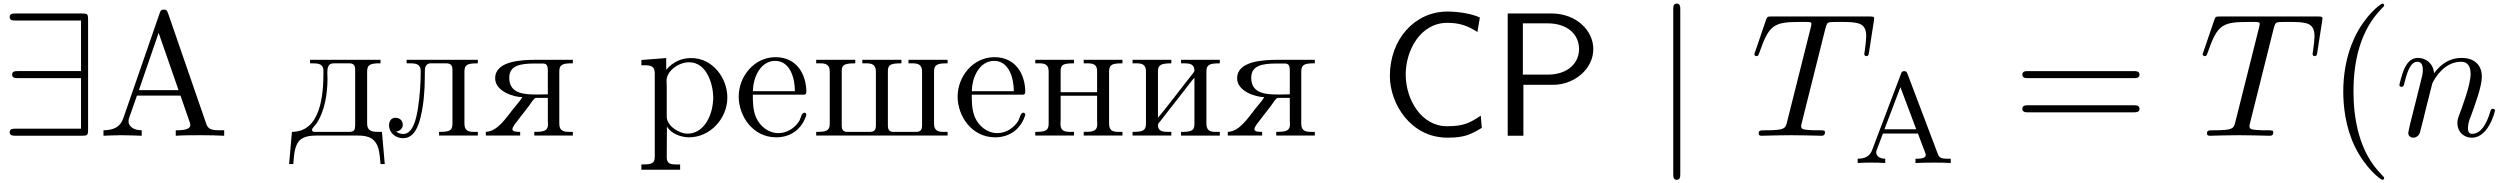
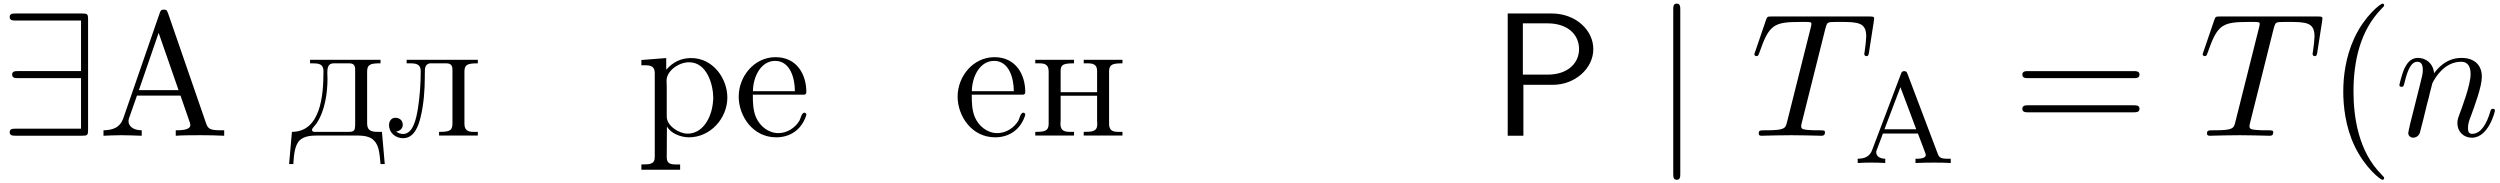
<svg xmlns="http://www.w3.org/2000/svg" xmlns:xlink="http://www.w3.org/1999/xlink" width="259" height="19" viewBox="1872.02 1482.992 154.819 11.357">
  <defs>
    <path id="g5-40" d="m3.611 2.618c0-.033 0-.055-.185-.24c-1.364-1.375-1.713-3.436-1.713-5.105c0-1.898 .415-3.796 1.756-5.16c.142-.131 .142-.153 .142-.185c0-.076-.044-.109-.109-.109c-.109 0-1.091 .742-1.735 2.127c-.556 1.2-.687 2.411-.687 3.327c0 .851 .12 2.171 .72 3.404c.655 1.342 1.593 2.051 1.702 2.051c.065 0 .109-.033 .109-.109z" />
    <path id="g5-61" d="m7.495-3.567c.164 0 .371 0 .371-.218s-.207-.218-.36-.218h-6.535c-.153 0-.36 0-.36 .218s.207 .218 .371 .218h6.513zm.011 2.116c.153 0 .36 0 .36-.218s-.207-.218-.371-.218h-6.513c-.164 0-.371 0-.371 .218s.207 .218 .36 .218h6.535z" />
    <path id="g5-65" d="m4.342-7.593c-.055-.142-.076-.218-.251-.218s-.207 .065-.262 .218l-2.258 6.524c-.196 .556-.633 .72-1.222 .731v.338c.251-.011 .72-.033 1.113-.033c.338 0 .905 .022 1.255 .033v-.338c-.545 0-.818-.273-.818-.556c0-.033 .011-.142 .022-.164l.502-1.429h2.695l.578 1.669c.011 .044 .033 .109 .033 .153c0 .327-.611 .327-.905 .327v.338c.393-.033 1.156-.033 1.571-.033c.469 0 .971 .011 1.429 .033v-.338h-.196c-.655 0-.807-.076-.927-.436l-2.356-6.818zm-.578 1.222l1.233 3.545h-2.455l1.222-3.545z" />
    <path id="g1-57" d="m5.455-7.178c0-.36-.033-.393-.382-.393h-4.091c-.185 0-.382 0-.382 .218s.196 .218 .382 .218h4.036v3.131h-3.884c-.185 0-.382 0-.382 .218s.196 .218 .382 .218h3.884v3.131h-4.036c-.185 0-.382 0-.382 .218s.196 .218 .382 .218h4.091c.349 0 .382-.033 .382-.393v-6.785z" />
    <path id="g1-106" d="m1.735-7.789c0-.196 0-.393-.218-.393s-.218 .196-.218 .393v10.124c0 .196 0 .393 .218 .393s.218-.196 .218-.393v-10.124z" />
    <path id="g4-228" d="m1.342-4.702v.218h.175c.338 0 .655 .033 .655 .469v.065c0 1.44-.175 3.709-1.953 3.709l-.175 1.996h.262c.033-.491 .065-1.145 .393-1.473c.284-.262 .698-.295 1.069-.295h2.4c.578 0 1.178 .022 1.407 .807c.076 .316 .109 .644 .131 .96h.262l-.175-1.996h-.262c-.338 0-.655-.044-.655-.513v-3.229c0-.447 .24-.502 .829-.502v-.218h-4.364zm2.782 4.167c0 .262-.185 .295-.371 .295h-2.16c-.065-.011-.131-.044-.131-.12c0-.109 .185-.262 .273-.393c.535-.785 .687-1.909 .687-2.782c0-.131-.011-.262-.011-.382c0-.305 .055-.567 .393-.567h.971c.251 0 .36 .12 .36 .371v3.404c0 .065 0 .12-.011 .175z" />
    <path id="g4-229" d="m1.189-2.542h3.153c.109 0 .164-.055 .164-.164c0-1.08-.578-2.16-1.909-2.16c-1.32 0-2.28 1.189-2.28 2.444c0 1.189 .862 2.52 2.324 2.52c.829 0 1.527-.436 1.833-1.287c.011-.044 .033-.076 .033-.12c0-.065-.065-.12-.12-.12c-.175 0-.24 .371-.305 .491c-.273 .458-.775 .775-1.309 .775c-.611 0-1.145-.425-1.385-.982c-.185-.436-.196-.927-.196-1.396zm.011-.218c0-.851 .469-1.876 1.375-1.876c.938 0 1.222 1.091 1.222 1.876h-2.596z" />
-     <path id="g4-232" d="m.305-4.702v.218h.24c.305 0 .589 .044 .589 .502v3.24c0 .447-.24 .502-.829 .502v.229h2.4v-.229h-.196c-.295 0-.633-.011-.633-.425c.011-.098 .098-.185 .164-.262l.425-.545c.338-.436 .676-.862 1.015-1.298c.218-.273 .425-.567 .655-.829v2.891c0 .436-.273 .469-.829 .469v.229h2.4v-.229h-.24c-.305 0-.589-.044-.589-.502v-3.24c0-.447 .24-.502 .829-.502v-.218h-2.4v.218h.218c.316 0 .611 .044 .611 .447c-.011 .098-.109 .185-.164 .262l-.425 .545c-.556 .698-1.091 1.429-1.669 2.116v-2.891c0-.371 .175-.48 .829-.48v-.218h-2.4z" />
    <path id="g4-235" d="m1.298-4.702v.218h.207c.349 0 .665 .033 .665 .48c0 .764-.055 1.549-.175 2.324c-.098 .578-.284 1.571-.916 1.571c-.153 0-.316-.055-.436-.153c.207-.022 .415-.164 .415-.415s-.175-.436-.469-.436c-.273 0-.382 .262-.382 .447c0 .491 .404 .818 .873 .818c.676 0 .949-.742 1.08-1.298c.196-.796 .262-1.68 .262-2.498v-.164c0-.415 .011-.6 .305-.676h1.025c.295 0 .382 .142 .382 .404v3.327c0 .447-.196 .513-.829 .513v.229h2.4v-.229h-.24c-.305 0-.589-.044-.589-.502v-3.24c0-.447 .24-.502 .829-.502v-.218h-4.407z" />
    <path id="g4-237" d="m.305-4.702v.218h.24c.305 0 .589 .044 .589 .502v3.24c0 .447-.24 .502-.829 .502v.229h2.4v-.229h-.229c-.316 0-.611-.044-.611-.48c0-.087 .011-.175 .011-.24v-1.516h2.258v1.516c0 .065 .011 .153 .011 .24c0 .469-.327 .48-.84 .48v.229h2.4v-.229h-.24c-.305 0-.589-.044-.589-.502v-3.24c0-.447 .24-.502 .829-.502v-.218h-2.4v.218h.229c.316 0 .6 .044 .6 .469v1.32h-2.258v-1.32c0-.393 .175-.469 .829-.469v-.218h-2.4z" />
    <path id="g4-240" d="m.316-4.691v.327h.229c.316 0 .6 .044 .6 .48v5.204c0 .447-.305 .458-.829 .458v.327h2.4v-.327h-.251c-.316 0-.578-.044-.578-.436l.011-1.92c.24 .447 .884 .676 1.364 .676c1.32 0 2.378-1.167 2.378-2.465c0-1.2-.905-2.444-2.236-2.444c-.611 0-1.113 .229-1.549 .72v-.72l-1.538 .12zm4.44 2.52c-.044 .829-.491 1.964-1.495 2.04h-.098c-.524 0-1.276-.491-1.276-1.047v-1.822c0-.142-.011-.273-.011-.415c0-.589 .731-1.135 1.396-1.135c1.113 0 1.495 1.407 1.495 2.204c0 .055 0 .12-.011 .175z" />
-     <path id="g4-248" d="m.295-4.702v.218h.24c.305 0 .6 .044 .6 .502v3.24c0 .458-.262 .502-.84 .502v.229h8.138v-.229h-.24c-.305 0-.6-.044-.6-.502v-3.24c0-.458 .262-.502 .84-.502v-.218h-2.422v.218h.24c.305 0 .6 .044 .6 .502v3.327c0 .273-.076 .415-.371 .415h-1.418c-.24 0-.327-.142-.327-.404v-3.382c0-.393 .229-.458 .84-.458v-.218h-2.422v.218h.24c.305 0 .6 .044 .6 .502v3.327c0 .273-.076 .415-.371 .415h-1.418c-.24 0-.327-.142-.327-.404v-3.382c0-.393 .229-.458 .84-.458v-.218h-2.422z" />
-     <path id="g4-255" d="m2.433-2.389c-.153 .262-.371 .48-.556 .72c-.458 .578-.982 1.407-1.702 1.429v.229h2.127v-.229c-.207 0-.48 0-.48-.164c0-.12 .164-.338 .273-.469c.316-.436 .698-.873 .993-1.32c.087-.087 .098-.153 .24-.153h.687v1.418c0 .065 .011 .142 .011 .218c0 .436-.305 .469-.851 .469v.229h2.389v-.229h-.24c-.305 0-.6-.044-.6-.502v-3.24c0-.458 .262-.502 .84-.502v-.218h-2.258c-.949 0-2.553 .076-2.553 1.145c0 .818 1.167 1.167 1.68 1.167zm1.582-.175c-.207 0-.415 .011-.622 .011c-.775 0-1.767-.011-1.767-1.036c0-.764 .687-.884 1.582-.884h.469c.218 0 .338 .055 .338 .436v1.473z" />
-     <path id="g0-67" d="m6.349-1.244c-.644 .425-1.015 .655-2.095 .655c-1.571 0-2.553-1.636-2.553-3.207c0-1.484 .905-3.196 2.575-3.196c.775 0 1.265 .185 1.865 .567l.153-.895c-.469-.229-1.309-.371-2.007-.371c-2.018 0-3.567 1.702-3.567 3.993c0 1.724 1.298 3.818 3.567 3.818c1.004 0 1.418-.175 2.127-.611l-.065-.753z" />
    <path id="g0-80" d="m3.84-3.153c1.353 0 2.509-.993 2.509-2.215c0-1.167-1.08-2.204-2.585-2.204h-2.716v7.571h.971v-3.153h1.822zm-.316-3.807c1.2 0 1.942 .665 1.942 1.593c0 .862-.687 1.582-1.942 1.582h-1.538v-3.175h1.538z" />
    <path id="g3-65" d="m3.371-5.515c-.04-.104-.064-.175-.199-.175c-.143 0-.167 .064-.207 .175l-1.777 4.694c-.08 .215-.247 .558-.901 .558v.263c.255-.024 .677-.024 .821-.024c.255 0 .494 0 .885 .024v-.263c-.351-.008-.558-.167-.558-.399c0-.056 0-.072 .04-.167l.375-.996h2.168l.446 1.18c.04 .096 .04 .128 .04 .143c0 .239-.414 .239-.638 .239v.263c.677-.024 .693-.024 1.132-.024c.446 0 .59 0 1.052 .024v-.263h-.135c-.502 0-.582-.072-.677-.327l-1.865-4.926zm-.438 .821l.98 2.606h-1.969l.988-2.606z" />
    <path id="g2-84" d="m4.658-6.622c.076-.305 .12-.371 .251-.404c.098-.022 .458-.022 .687-.022c1.102 0 1.593 .044 1.593 .895c0 .164-.044 .589-.087 .873c-.011 .044-.033 .175-.033 .207c0 .065 .033 .142 .131 .142c.12 0 .142-.087 .164-.251l.295-1.898c.011-.044 .022-.153 .022-.185c0-.12-.109-.12-.295-.12h-6.055c-.262 0-.273 .011-.349 .218l-.655 1.92c-.011 .022-.065 .175-.065 .196c0 .065 .055 .12 .131 .12c.109 0 .12-.055 .185-.229c.589-1.691 .873-1.887 2.487-1.887h.425c.305 0 .305 .044 .305 .131c0 .065-.033 .196-.044 .229l-1.462 5.825c-.098 .404-.131 .524-1.298 .524c-.393 0-.458 0-.458 .207c0 .131 .12 .131 .185 .131c.295 0 .6-.022 .895-.022c.305 0 .622-.011 .927-.011s.611 .011 .905 .011c.316 0 .644 .022 .949 .022c.109 0 .24 0 .24-.218c0-.12-.087-.12-.371-.12c-.273 0-.415 0-.698-.022c-.316-.033-.404-.065-.404-.24c0-.011 0-.065 .044-.229l1.451-5.793z" />
    <path id="g2-110" d="m.96-.644c-.033 .164-.098 .415-.098 .469c0 .196 .153 .295 .316 .295c.131 0 .327-.087 .404-.305c.011-.022 .142-.535 .207-.807l.24-.982c.065-.24 .131-.48 .185-.731c.044-.185 .131-.502 .142-.545c.164-.338 .742-1.331 1.778-1.331c.491 0 .589 .404 .589 .764c0 .676-.535 2.073-.709 2.542c-.098 .251-.109 .382-.109 .502c0 .513 .382 .895 .895 .895c1.025 0 1.429-1.593 1.429-1.68c0-.109-.098-.109-.131-.109c-.109 0-.109 .033-.164 .196c-.218 .742-.578 1.353-1.113 1.353c-.185 0-.262-.109-.262-.36c0-.273 .098-.535 .196-.775c.207-.578 .665-1.778 .665-2.4c0-.731-.469-1.167-1.255-1.167c-.982 0-1.516 .698-1.702 .949c-.055-.611-.502-.949-1.004-.949s-.709 .425-.818 .622c-.175 .371-.327 1.015-.327 1.058c0 .109 .109 .109 .131 .109c.109 0 .12-.011 .185-.251c.185-.775 .404-1.298 .796-1.298c.218 0 .338 .142 .338 .502c0 .229-.033 .349-.175 .916l-.633 2.52z" />
  </defs>
  <g id="page1">
    <use x="1872.02" y="1491.398" xlink:href="#g1-57" />
    <use x="1878.08" y="1491.398" xlink:href="#g5-65" />
    <use x="1889.879" y="1491.398" xlink:href="#g4-228" />
    <use x="1895.905" y="1491.398" xlink:href="#g4-235" />
    <use x="1901.931" y="1491.398" xlink:href="#g4-255" />
    <use x="1911.423" y="1491.398" xlink:href="#g4-240" />
    <use x="1917.449" y="1491.398" xlink:href="#g4-229" />
    <use x="1922.27" y="1491.398" xlink:href="#g4-248" />
    <use x="1931.006" y="1491.398" xlink:href="#g4-229" />
    <use x="1935.827" y="1491.398" xlink:href="#g4-237" />
    <use x="1941.853" y="1491.398" xlink:href="#g4-232" />
    <use x="1947.879" y="1491.398" xlink:href="#g4-255" />
    <use x="1957.371" y="1491.398" xlink:href="#g0-67" />
    <use x="1964.341" y="1491.398" xlink:href="#g0-80" />
    <use x="1974.341" y="1491.398" xlink:href="#g1-106" />
    <use x="1980.401" y="1491.398" xlink:href="#g2-84" />
    <use x="1986.776" y="1493.086" xlink:href="#g3-65" />
    <use x="1996.648" y="1491.398" xlink:href="#g5-61" />
    <use x="2008.163" y="1491.398" xlink:href="#g2-84" />
    <use x="2016.053" y="1491.398" xlink:href="#g5-40" />
    <use x="2020.295" y="1491.398" xlink:href="#g2-110" />
  </g>
  <script type="text/ecmascript">if(window.parent.postMessage)window.parent.postMessage("3.70313|194.25|14.25|"+window.location,"*");</script>
</svg>